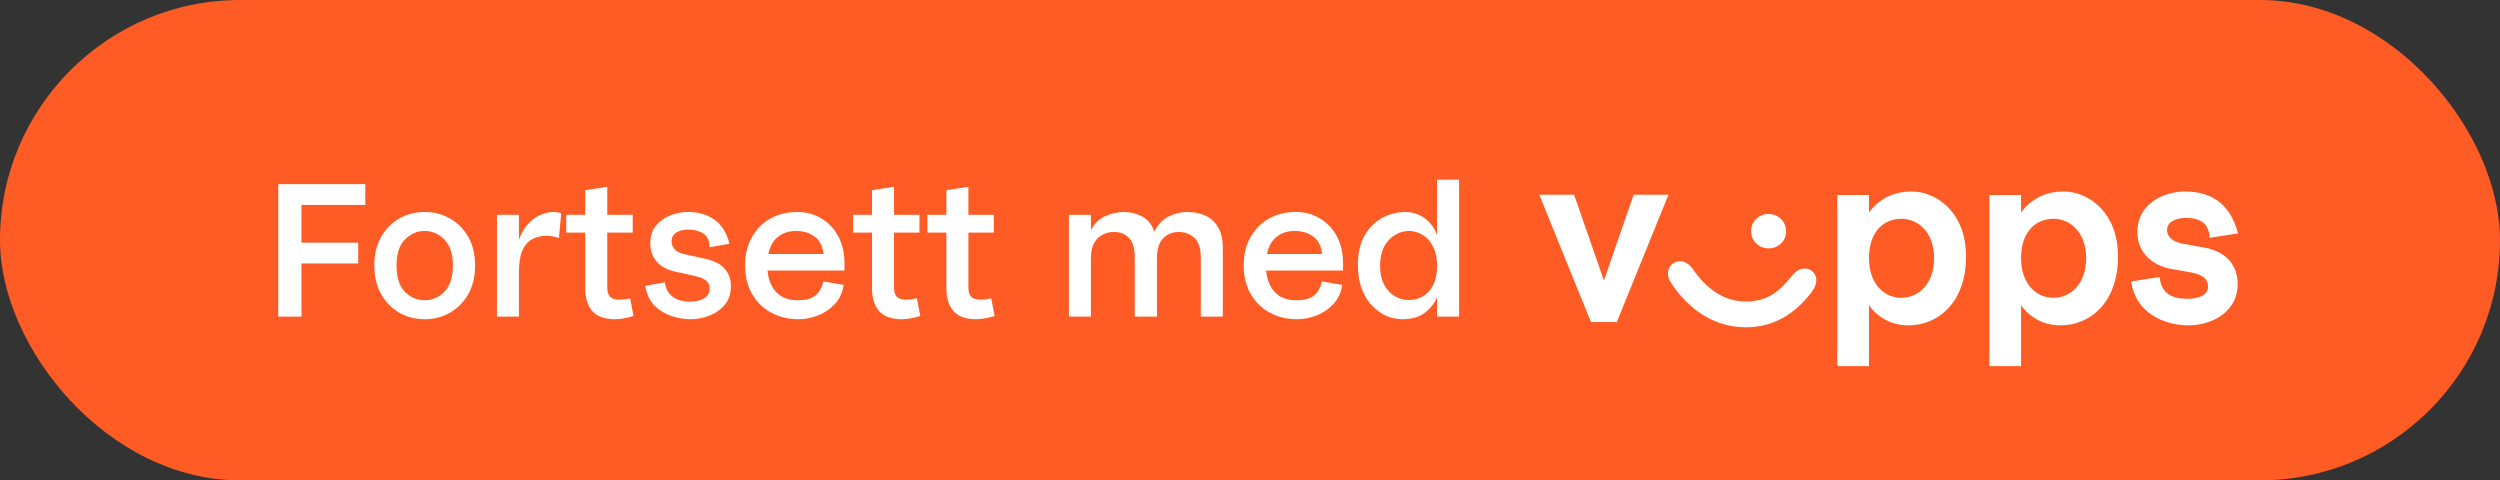
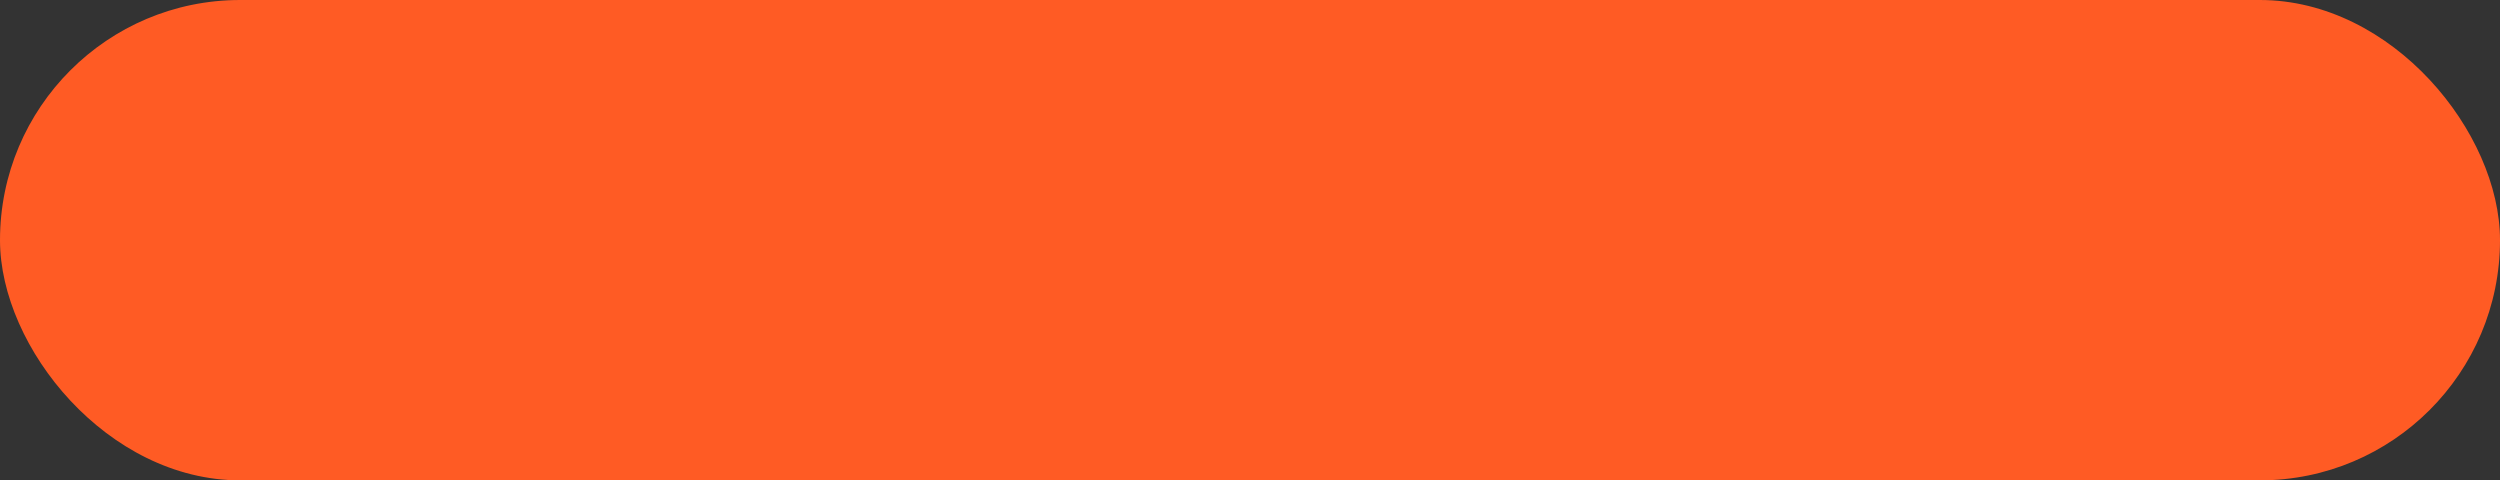
<svg xmlns="http://www.w3.org/2000/svg" width="229" height="44" viewBox="0 0 229 44" fill="none">
  <rect x="0" y="0" width="229" height="44" fill="#333333" stroke="none" />
  <rect width="229" height="44" rx="22" fill="#FF5B24" />
-   <path d="M25.488 16.864H33.462V18.77H27.616V22.229H32.814V24.134H27.616V29H25.488V16.864ZM38.894 19.417C39.745 19.417 40.516 19.614 41.206 20.009C41.909 20.404 42.47 20.965 42.89 21.692C43.309 22.42 43.519 23.296 43.519 24.32C43.519 25.331 43.309 26.206 42.89 26.947C42.47 27.686 41.909 28.254 41.206 28.648C40.516 29.043 39.745 29.241 38.894 29.241C38.055 29.241 37.284 29.043 36.581 28.648C35.891 28.254 35.336 27.686 34.916 26.947C34.497 26.206 34.287 25.331 34.287 24.32C34.287 23.296 34.497 22.42 34.916 21.692C35.336 20.965 35.891 20.404 36.581 20.009C37.284 19.614 38.055 19.417 38.894 19.417ZM38.894 21.156C38.203 21.156 37.599 21.421 37.081 21.951C36.575 22.47 36.322 23.259 36.322 24.32C36.322 25.392 36.575 26.194 37.081 26.724C37.599 27.242 38.203 27.502 38.894 27.502C39.597 27.502 40.201 27.242 40.707 26.724C41.225 26.194 41.484 25.392 41.484 24.32C41.484 23.259 41.225 22.47 40.707 21.951C40.201 21.421 39.597 21.156 38.894 21.156ZM49.997 21.6C49.566 21.6 49.159 21.699 48.776 21.896C48.406 22.081 48.104 22.414 47.87 22.895C47.648 23.376 47.537 24.048 47.537 24.912V29H45.52V19.676H47.537V21.933C47.796 21.267 48.11 20.755 48.48 20.398C48.85 20.027 49.233 19.775 49.627 19.639C50.022 19.491 50.373 19.417 50.682 19.417C50.805 19.417 50.928 19.429 51.052 19.454C51.188 19.466 51.305 19.497 51.403 19.547L51.2 21.803C51.027 21.742 50.842 21.692 50.645 21.655C50.46 21.619 50.244 21.6 49.997 21.6ZM53.609 17.419L55.626 17.105V19.676H57.957V21.304H55.626V26.355C55.626 26.712 55.706 26.983 55.867 27.169C56.039 27.354 56.329 27.446 56.736 27.446C56.933 27.446 57.1 27.44 57.236 27.427C57.371 27.403 57.532 27.366 57.717 27.317L58.031 28.945C57.797 29.018 57.525 29.086 57.217 29.148C56.909 29.21 56.613 29.241 56.329 29.241C55.392 29.241 54.701 28.994 54.257 28.5C53.825 27.995 53.609 27.31 53.609 26.447V21.304H51.87V19.676H53.609V17.419ZM59.569 22.303C59.569 21.612 59.748 21.057 60.106 20.638C60.464 20.219 60.908 19.91 61.438 19.713C61.968 19.516 62.486 19.417 62.992 19.417C63.942 19.417 64.749 19.645 65.415 20.102C66.082 20.546 66.55 21.285 66.822 22.322L65.008 22.654C64.984 22.038 64.78 21.612 64.398 21.378C64.028 21.144 63.566 21.026 63.011 21.026C62.566 21.026 62.203 21.125 61.919 21.323C61.648 21.52 61.512 21.785 61.512 22.118C61.512 22.352 61.598 22.581 61.771 22.802C61.956 23.024 62.264 23.185 62.696 23.284L64.546 23.691C65.372 23.863 65.977 24.165 66.359 24.597C66.754 25.016 66.951 25.553 66.951 26.206C66.951 26.885 66.766 27.452 66.396 27.909C66.026 28.352 65.557 28.686 64.99 28.907C64.435 29.13 63.855 29.241 63.251 29.241C62.647 29.241 62.042 29.136 61.438 28.926C60.846 28.716 60.334 28.39 59.903 27.945C59.483 27.489 59.218 26.903 59.107 26.188L60.901 25.855C60.963 26.422 61.197 26.86 61.605 27.169C62.024 27.477 62.554 27.631 63.196 27.631C63.738 27.631 64.176 27.526 64.509 27.317C64.842 27.107 65.008 26.811 65.008 26.428C65.008 26.145 64.91 25.91 64.713 25.726C64.515 25.541 64.139 25.386 63.584 25.263L61.901 24.893C61.111 24.72 60.525 24.406 60.143 23.95C59.761 23.493 59.569 22.944 59.569 22.303ZM72.933 21.156C72.267 21.156 71.712 21.335 71.268 21.692C70.824 22.038 70.528 22.562 70.38 23.265H75.43C75.344 22.513 75.066 21.976 74.598 21.655C74.141 21.323 73.586 21.156 72.933 21.156ZM77.354 24.782H70.306C70.38 25.608 70.645 26.268 71.101 26.762C71.57 27.255 72.223 27.502 73.062 27.502C73.827 27.502 74.382 27.347 74.727 27.039C75.072 26.731 75.301 26.311 75.412 25.781L77.28 26.096C77.169 26.811 76.892 27.403 76.448 27.872C76.004 28.34 75.486 28.686 74.894 28.907C74.302 29.13 73.716 29.241 73.136 29.241C72.223 29.241 71.397 29.043 70.657 28.648C69.917 28.254 69.331 27.686 68.9 26.947C68.468 26.206 68.252 25.325 68.252 24.301C68.252 23.302 68.462 22.439 68.881 21.711C69.3 20.971 69.868 20.404 70.583 20.009C71.298 19.614 72.106 19.417 73.007 19.417C73.858 19.417 74.61 19.62 75.264 20.027C75.917 20.422 76.429 20.971 76.799 21.674C77.169 22.377 77.354 23.191 77.354 24.116V24.782ZM79.878 17.419L81.894 17.105V19.676H84.225V21.304H81.894V26.355C81.894 26.712 81.975 26.983 82.135 27.169C82.308 27.354 82.597 27.446 83.004 27.446C83.202 27.446 83.368 27.44 83.504 27.427C83.64 27.403 83.8 27.366 83.985 27.317L84.299 28.945C84.065 29.018 83.794 29.086 83.486 29.148C83.177 29.21 82.881 29.241 82.597 29.241C81.66 29.241 80.969 28.994 80.525 28.5C80.094 27.995 79.878 27.31 79.878 26.447V21.304H78.139V19.676H79.878V17.419ZM86.689 17.419L88.706 17.105V19.676H91.037V21.304H88.706V26.355C88.706 26.712 88.786 26.983 88.946 27.169C89.119 27.354 89.409 27.446 89.816 27.446C90.013 27.446 90.179 27.44 90.315 27.427C90.451 27.403 90.611 27.366 90.796 27.317L91.111 28.945C90.876 29.018 90.605 29.086 90.297 29.148C89.988 29.21 89.692 29.241 89.409 29.241C88.471 29.241 87.781 28.994 87.337 28.5C86.905 27.995 86.689 27.31 86.689 26.447V21.304H84.95V19.676H86.689V17.419ZM107.958 21.248C107.391 21.248 106.916 21.446 106.534 21.84C106.164 22.223 105.979 22.833 105.979 23.672V29H103.944V23.616C103.944 22.753 103.765 22.143 103.407 21.785C103.05 21.427 102.6 21.248 102.057 21.248C101.453 21.248 100.947 21.446 100.54 21.84C100.133 22.223 99.929 22.833 99.929 23.672V29H97.913V19.676H99.929V21.082C100.25 20.465 100.694 20.034 101.261 19.787C101.841 19.54 102.396 19.417 102.926 19.417C103.531 19.417 104.092 19.553 104.61 19.824C105.128 20.095 105.504 20.558 105.738 21.212C105.973 20.743 106.256 20.379 106.589 20.12C106.935 19.861 107.299 19.682 107.681 19.584C108.063 19.473 108.427 19.417 108.772 19.417C109.34 19.417 109.87 19.522 110.363 19.732C110.857 19.941 111.251 20.287 111.547 20.767C111.856 21.248 112.01 21.908 112.01 22.747V29H109.993V23.616C109.993 22.753 109.796 22.143 109.401 21.785C109.019 21.427 108.538 21.248 107.958 21.248ZM118.604 21.156C117.938 21.156 117.383 21.335 116.939 21.692C116.495 22.038 116.199 22.562 116.051 23.265H121.102C121.016 22.513 120.738 21.976 120.269 21.655C119.813 21.323 119.258 21.156 118.604 21.156ZM123.026 24.782H115.977C116.051 25.608 116.317 26.268 116.773 26.762C117.242 27.255 117.895 27.502 118.734 27.502C119.499 27.502 120.054 27.347 120.399 27.039C120.744 26.731 120.972 26.311 121.083 25.781L122.952 26.096C122.841 26.811 122.563 27.403 122.119 27.872C121.675 28.34 121.157 28.686 120.565 28.907C119.973 29.13 119.388 29.241 118.808 29.241C117.895 29.241 117.069 29.043 116.329 28.648C115.589 28.254 115.003 27.686 114.571 26.947C114.14 26.206 113.924 25.325 113.924 24.301C113.924 23.302 114.134 22.439 114.553 21.711C114.972 20.971 115.54 20.404 116.255 20.009C116.97 19.614 117.778 19.417 118.678 19.417C119.529 19.417 120.282 19.62 120.935 20.027C121.589 20.422 122.101 20.971 122.471 21.674C122.841 22.377 123.026 23.191 123.026 24.116V24.782ZM133.653 16.457V29H131.636V27.224C131.402 27.791 131.02 28.272 130.489 28.667C129.971 29.049 129.293 29.241 128.454 29.241C127.973 29.241 127.492 29.142 127.011 28.945C126.543 28.735 126.105 28.427 125.698 28.02C125.303 27.613 124.983 27.095 124.736 26.465C124.502 25.837 124.384 25.096 124.384 24.245C124.384 23.16 124.594 22.26 125.013 21.544C125.433 20.829 125.969 20.299 126.623 19.953C127.289 19.596 127.986 19.417 128.713 19.417C129.33 19.417 129.891 19.584 130.397 19.916C130.903 20.237 131.316 20.761 131.636 21.489V16.457H133.653ZM129.046 21.156C128.627 21.156 128.214 21.273 127.807 21.508C127.4 21.742 127.067 22.093 126.808 22.562C126.549 23.031 126.419 23.629 126.419 24.357C126.419 25.059 126.549 25.645 126.808 26.114C127.067 26.57 127.394 26.916 127.788 27.15C128.195 27.372 128.609 27.483 129.028 27.483C129.497 27.483 129.928 27.372 130.323 27.15C130.718 26.928 131.032 26.589 131.266 26.133C131.513 25.664 131.636 25.072 131.636 24.357C131.636 23.654 131.513 23.068 131.266 22.599C131.032 22.118 130.718 21.76 130.323 21.526C129.928 21.279 129.503 21.156 129.046 21.156Z" fill="white" />
-   <path fill-rule="evenodd" clip-rule="evenodd" d="M205 21.38C204.28 18.63 202.53 17.54 200.14 17.54C198.21 17.54 195.78 18.64 195.78 21.26C195.78 22.96 196.96 24.29 198.87 24.63L200.68 24.95C201.91 25.18 202.26 25.65 202.26 26.27C202.26 26.97 201.5 27.37 200.37 27.37C198.89 27.37 197.97 26.85 197.82 25.37L195.21 25.78C195.61 28.63 198.17 29.8 200.47 29.8C202.65 29.8 204.97 28.55 204.97 26.02C204.97 24.31 203.93 23.06 201.97 22.69L199.98 22.33C198.87 22.13 198.5 21.58 198.5 21.06C198.5 20.39 199.22 19.96 200.2 19.96C201.46 19.96 202.35 20.39 202.39 21.78L205 21.38ZM146.92 25.7L149.64 17.84H152.83L148.1 29.5H145.73L141 17.84H144.19L146.92 25.7ZM163.61 21.18C163.61 22.11 162.87 22.75 162.01 22.75C161.14 22.75 160.4 22.11 160.4 21.18C160.4 20.25 161.14 19.6 162 19.6C162.87 19.6 163.6 20.25 163.6 21.18H163.61ZM164.11 25.3C163.03 26.67 161.91 27.62 159.91 27.62C157.87 27.62 156.28 26.41 155.05 24.63C154.55 23.9 153.8 23.74 153.24 24.13C152.73 24.49 152.6 25.26 153.08 25.93C154.78 28.49 157.15 29.98 159.91 29.98C162.44 29.98 164.41 28.78 165.95 26.75C166.53 26 166.51 25.24 165.95 24.81C165.44 24.41 164.68 24.55 164.1 25.3H164.11ZM171.2 23.64C171.2 26.02 172.6 27.28 174.16 27.28C175.64 27.28 177.16 26.11 177.16 23.64C177.16 21.22 175.64 20.04 174.18 20.04C172.6 20.04 171.2 21.16 171.2 23.64ZM171.2 19.46V17.86H168.3V33.54H171.2V27.96C171.609 28.542 172.155 29.015 172.79 29.335C173.425 29.656 174.129 29.816 174.84 29.8C177.49 29.8 180.09 27.74 180.09 23.5C180.09 19.44 177.39 17.54 175.09 17.54C173.26 17.54 172 18.37 171.2 19.46ZM185.13 23.64C185.13 26.02 186.53 27.28 188.09 27.28C189.57 27.28 191.09 26.11 191.09 23.64C191.09 21.22 189.57 20.04 188.11 20.04C186.53 20.04 185.13 21.16 185.13 23.64ZM185.13 19.46V17.86H182.23V33.54H185.13V27.96C185.539 28.542 186.085 29.015 186.72 29.335C187.355 29.656 188.059 29.816 188.77 29.8C191.42 29.8 194.01 27.74 194.01 23.5C194.01 19.44 191.31 17.54 189.01 17.54C187.18 17.54 185.93 18.37 185.13 19.46Z" fill="white" />
</svg>